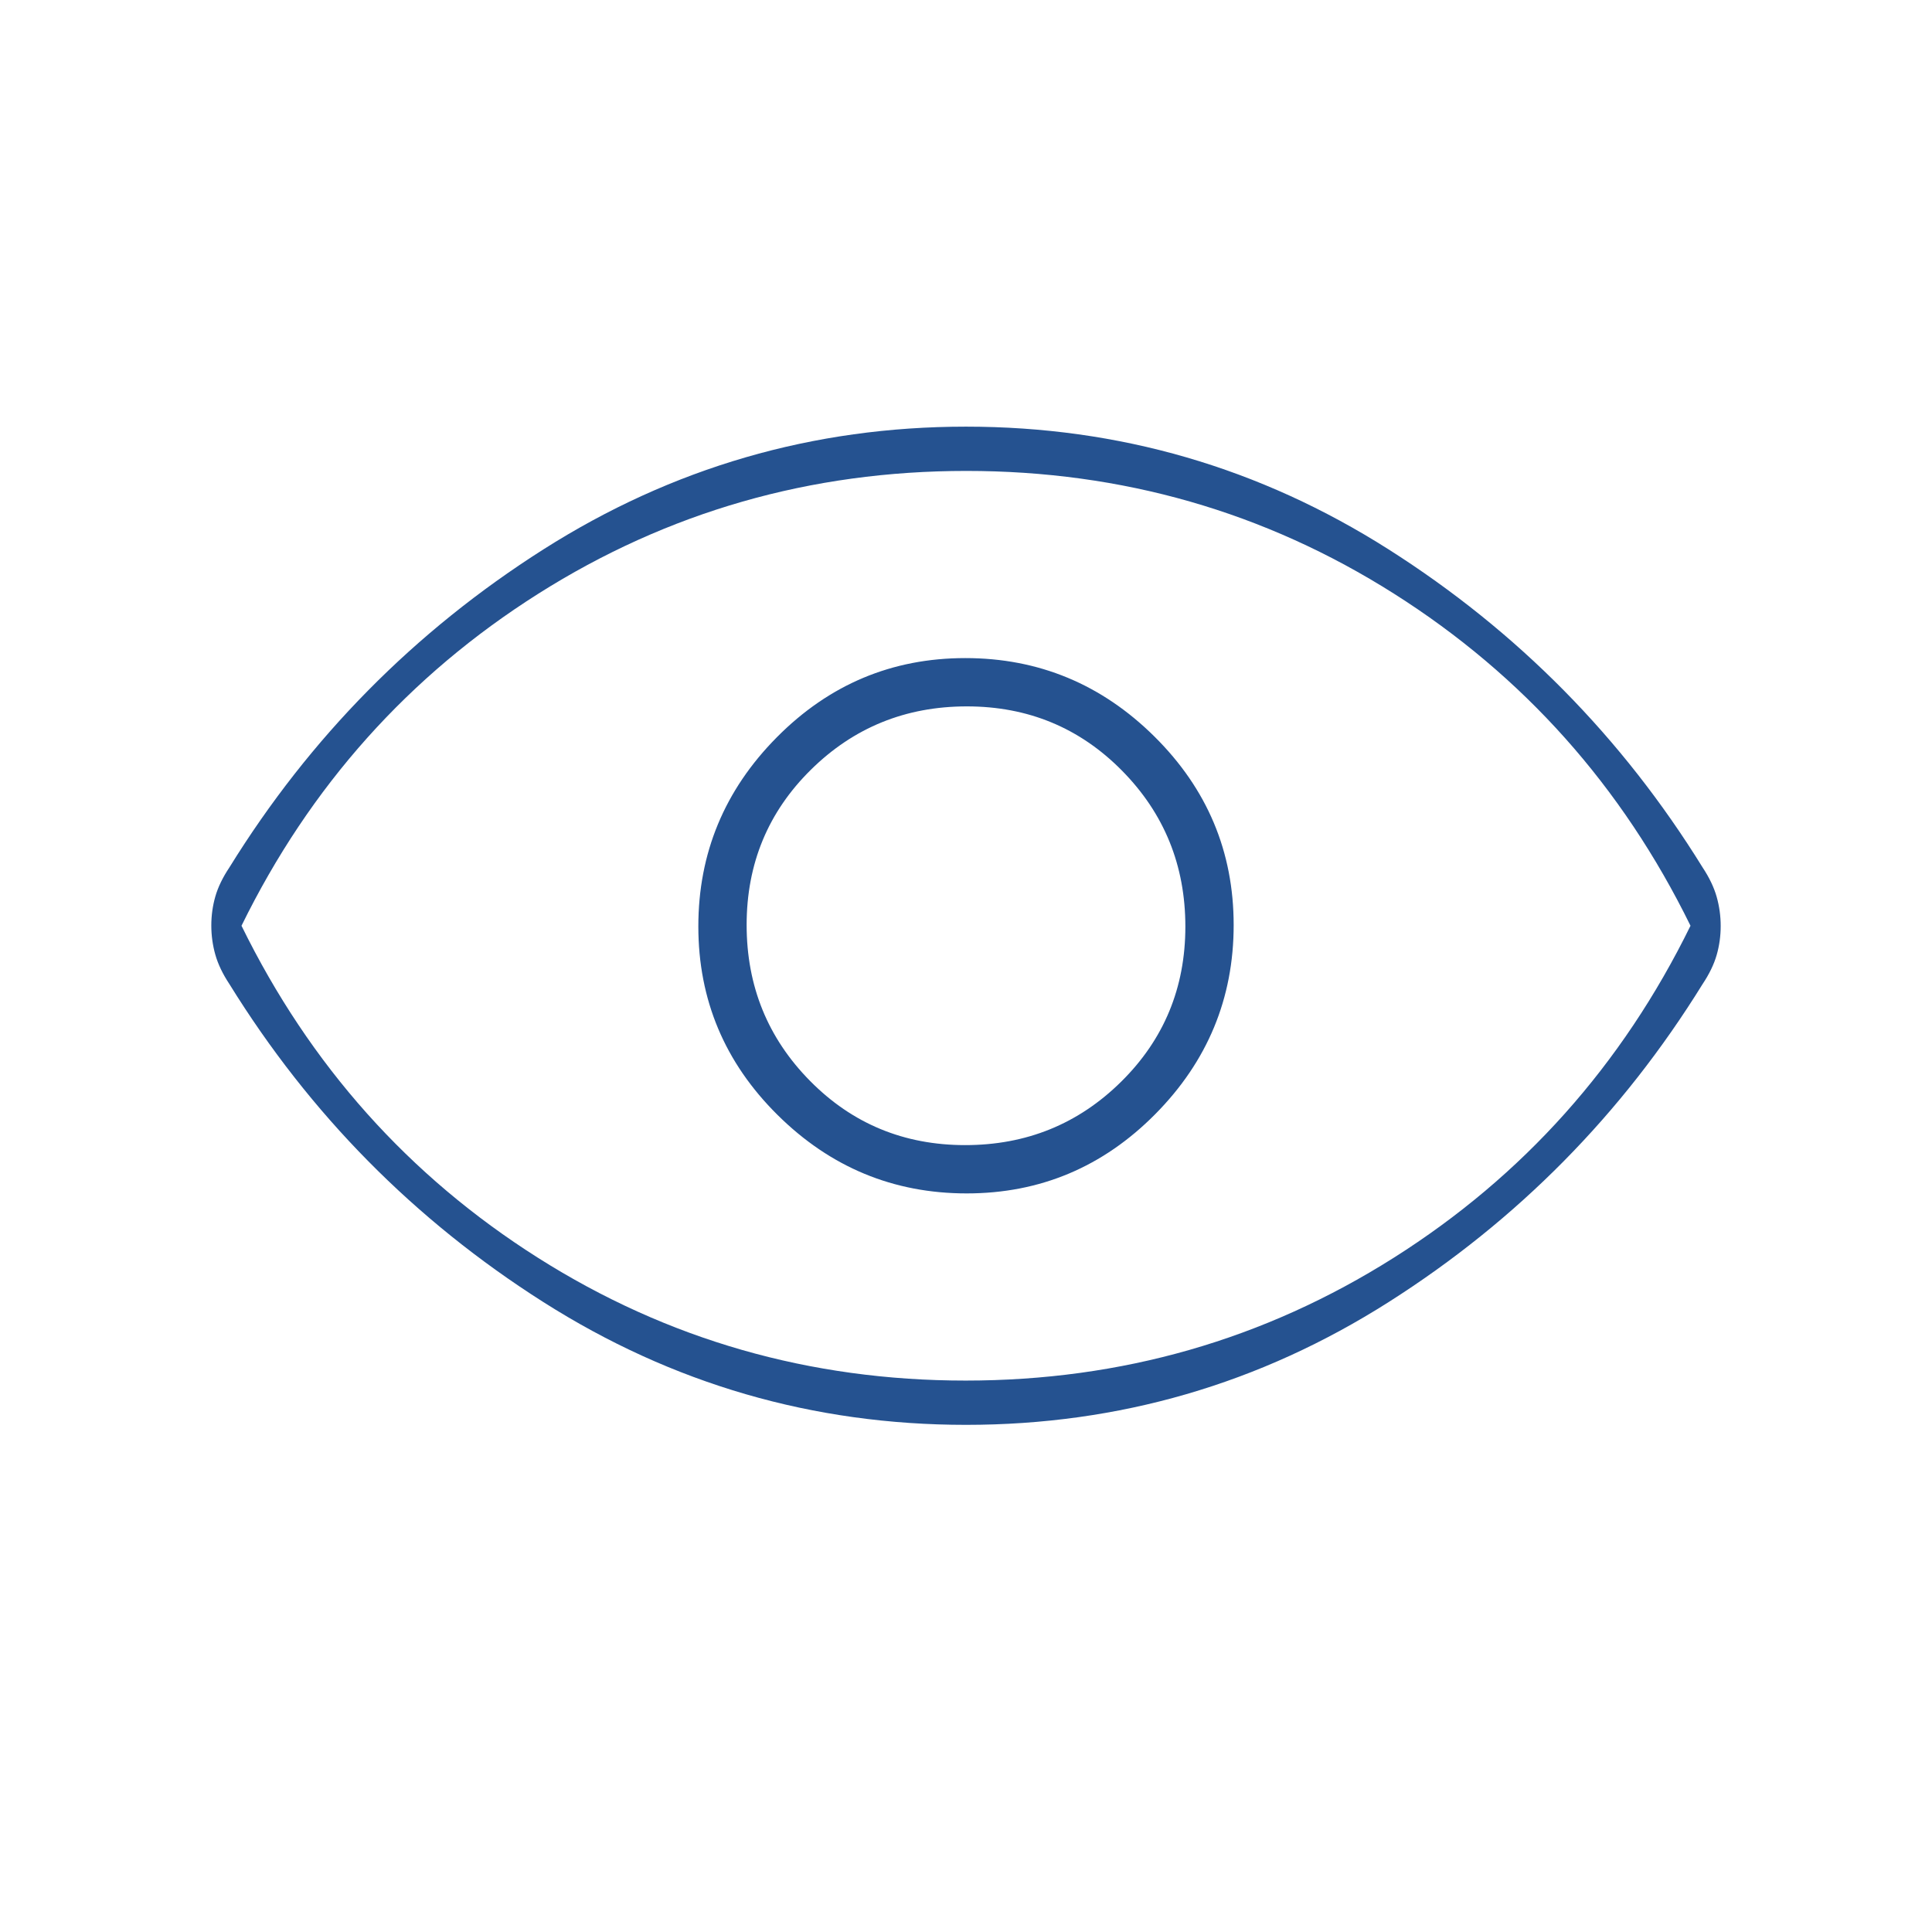
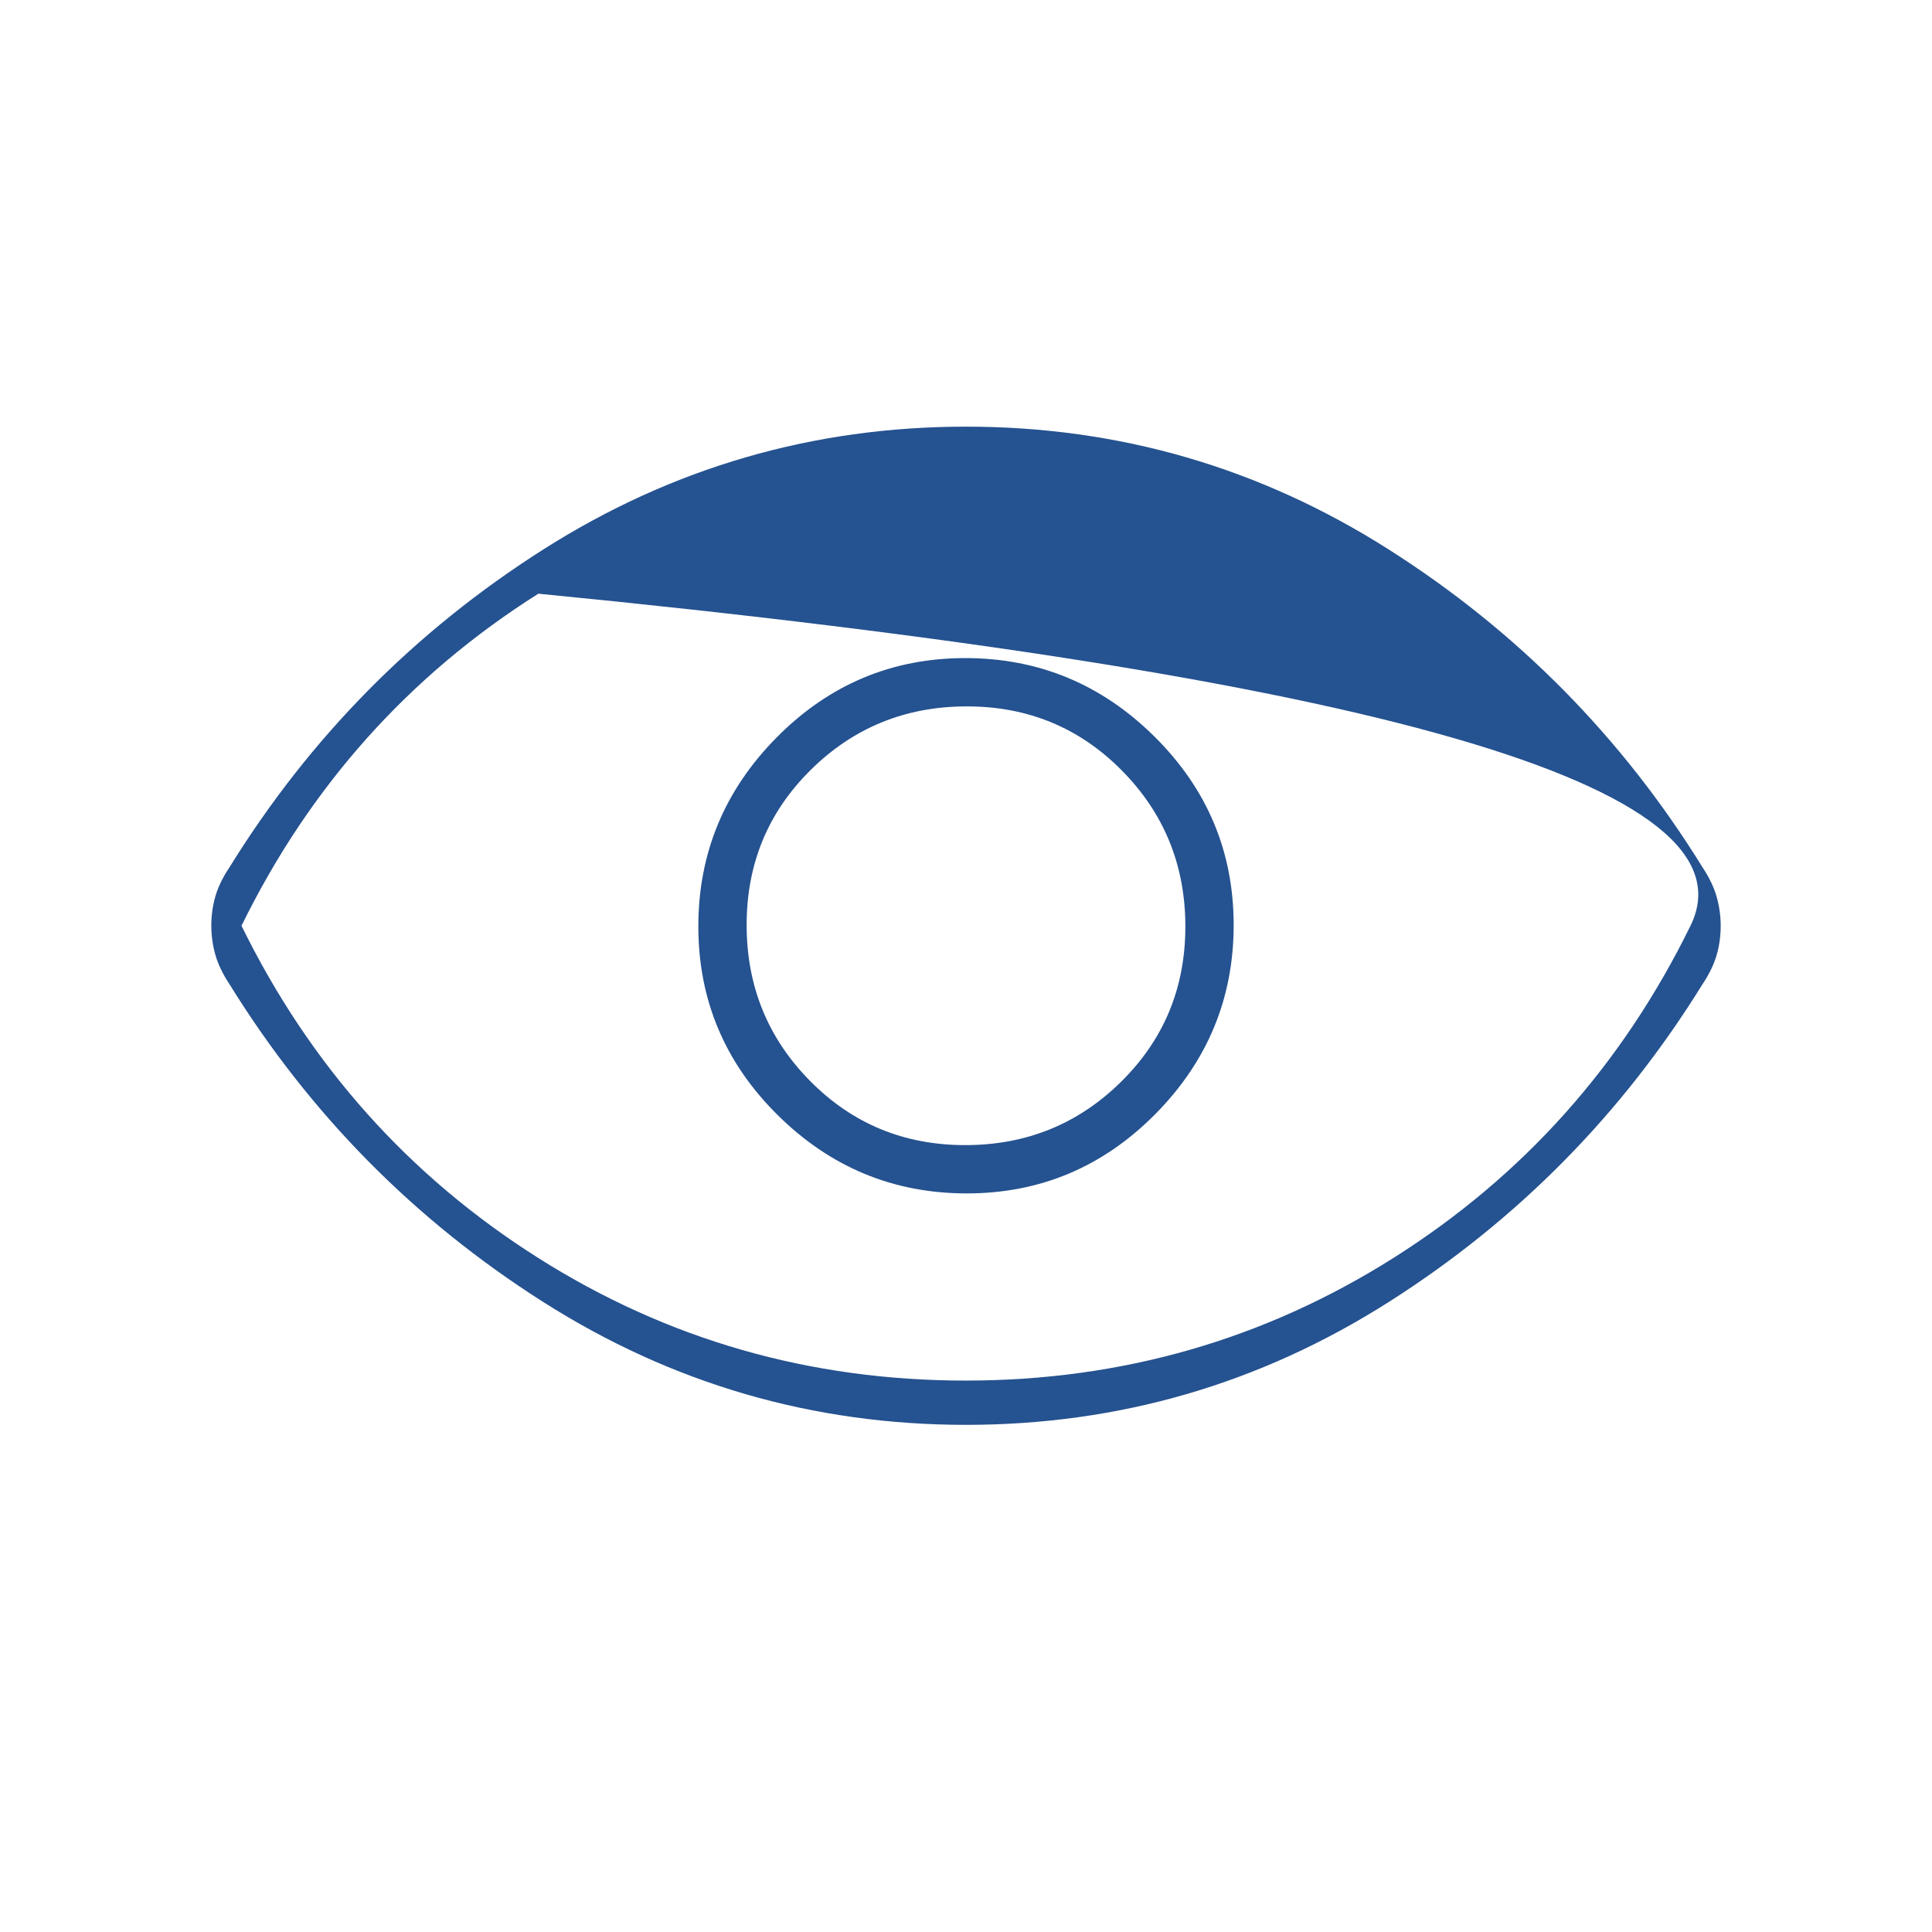
<svg xmlns="http://www.w3.org/2000/svg" height="48px" viewBox="0 -960 960 960" width="48px" fill="#255290">
-   <path d="M480.35-367Q535-367 574-406.35q39-39.36 39-94Q613-555 573.65-594q-39.36-39-94-39Q425-633 386-593.65q-39 39.36-39 94Q347-445 386.35-406q39.36 39 94 39Zm-.76-24q-45.59 0-77.09-31.91t-31.5-77.5q0-45.59 31.91-77.09t77.5-31.5q45.59 0 77.09 31.91t31.5 77.5q0 45.59-31.91 77.09t-77.5 31.5Zm.41 139q-114 0-210-61T114-471q-5-7.55-7-14.62-2-7.07-2-14.51 0-7.45 2-14.41 2-6.97 7-14.46 60-97 156-158t210-61q114 0 210 61t156 158q5 7.55 7 14.62 2 7.07 2 14.51 0 7.45-2 14.41-2 6.97-7 14.46-60 97-156 158t-210 61Zm0-248Zm-.17 226Q596-274 692.5-335 789-396 840-500q-51-104-147.33-165-96.33-61-212.5-61T267.5-665Q171-604 120-500q51 104 147.33 165 96.33 61 212.5 61Z" />
+   <path d="M480.35-367Q535-367 574-406.35q39-39.36 39-94Q613-555 573.65-594q-39.36-39-94-39Q425-633 386-593.65q-39 39.36-39 94Q347-445 386.35-406q39.36 39 94 39Zm-.76-24q-45.59 0-77.09-31.91t-31.5-77.5q0-45.59 31.91-77.09t77.5-31.5q45.59 0 77.09 31.91t31.5 77.5q0 45.59-31.91 77.09t-77.5 31.5Zm.41 139q-114 0-210-61T114-471q-5-7.55-7-14.62-2-7.07-2-14.51 0-7.45 2-14.41 2-6.97 7-14.46 60-97 156-158t210-61q114 0 210 61t156 158q5 7.55 7 14.62 2 7.07 2 14.51 0 7.45-2 14.41-2 6.97-7 14.46-60 97-156 158t-210 61Zm0-248Zm-.17 226Q596-274 692.5-335 789-396 840-500T267.5-665Q171-604 120-500q51 104 147.33 165 96.33 61 212.5 61Z" />
</svg>